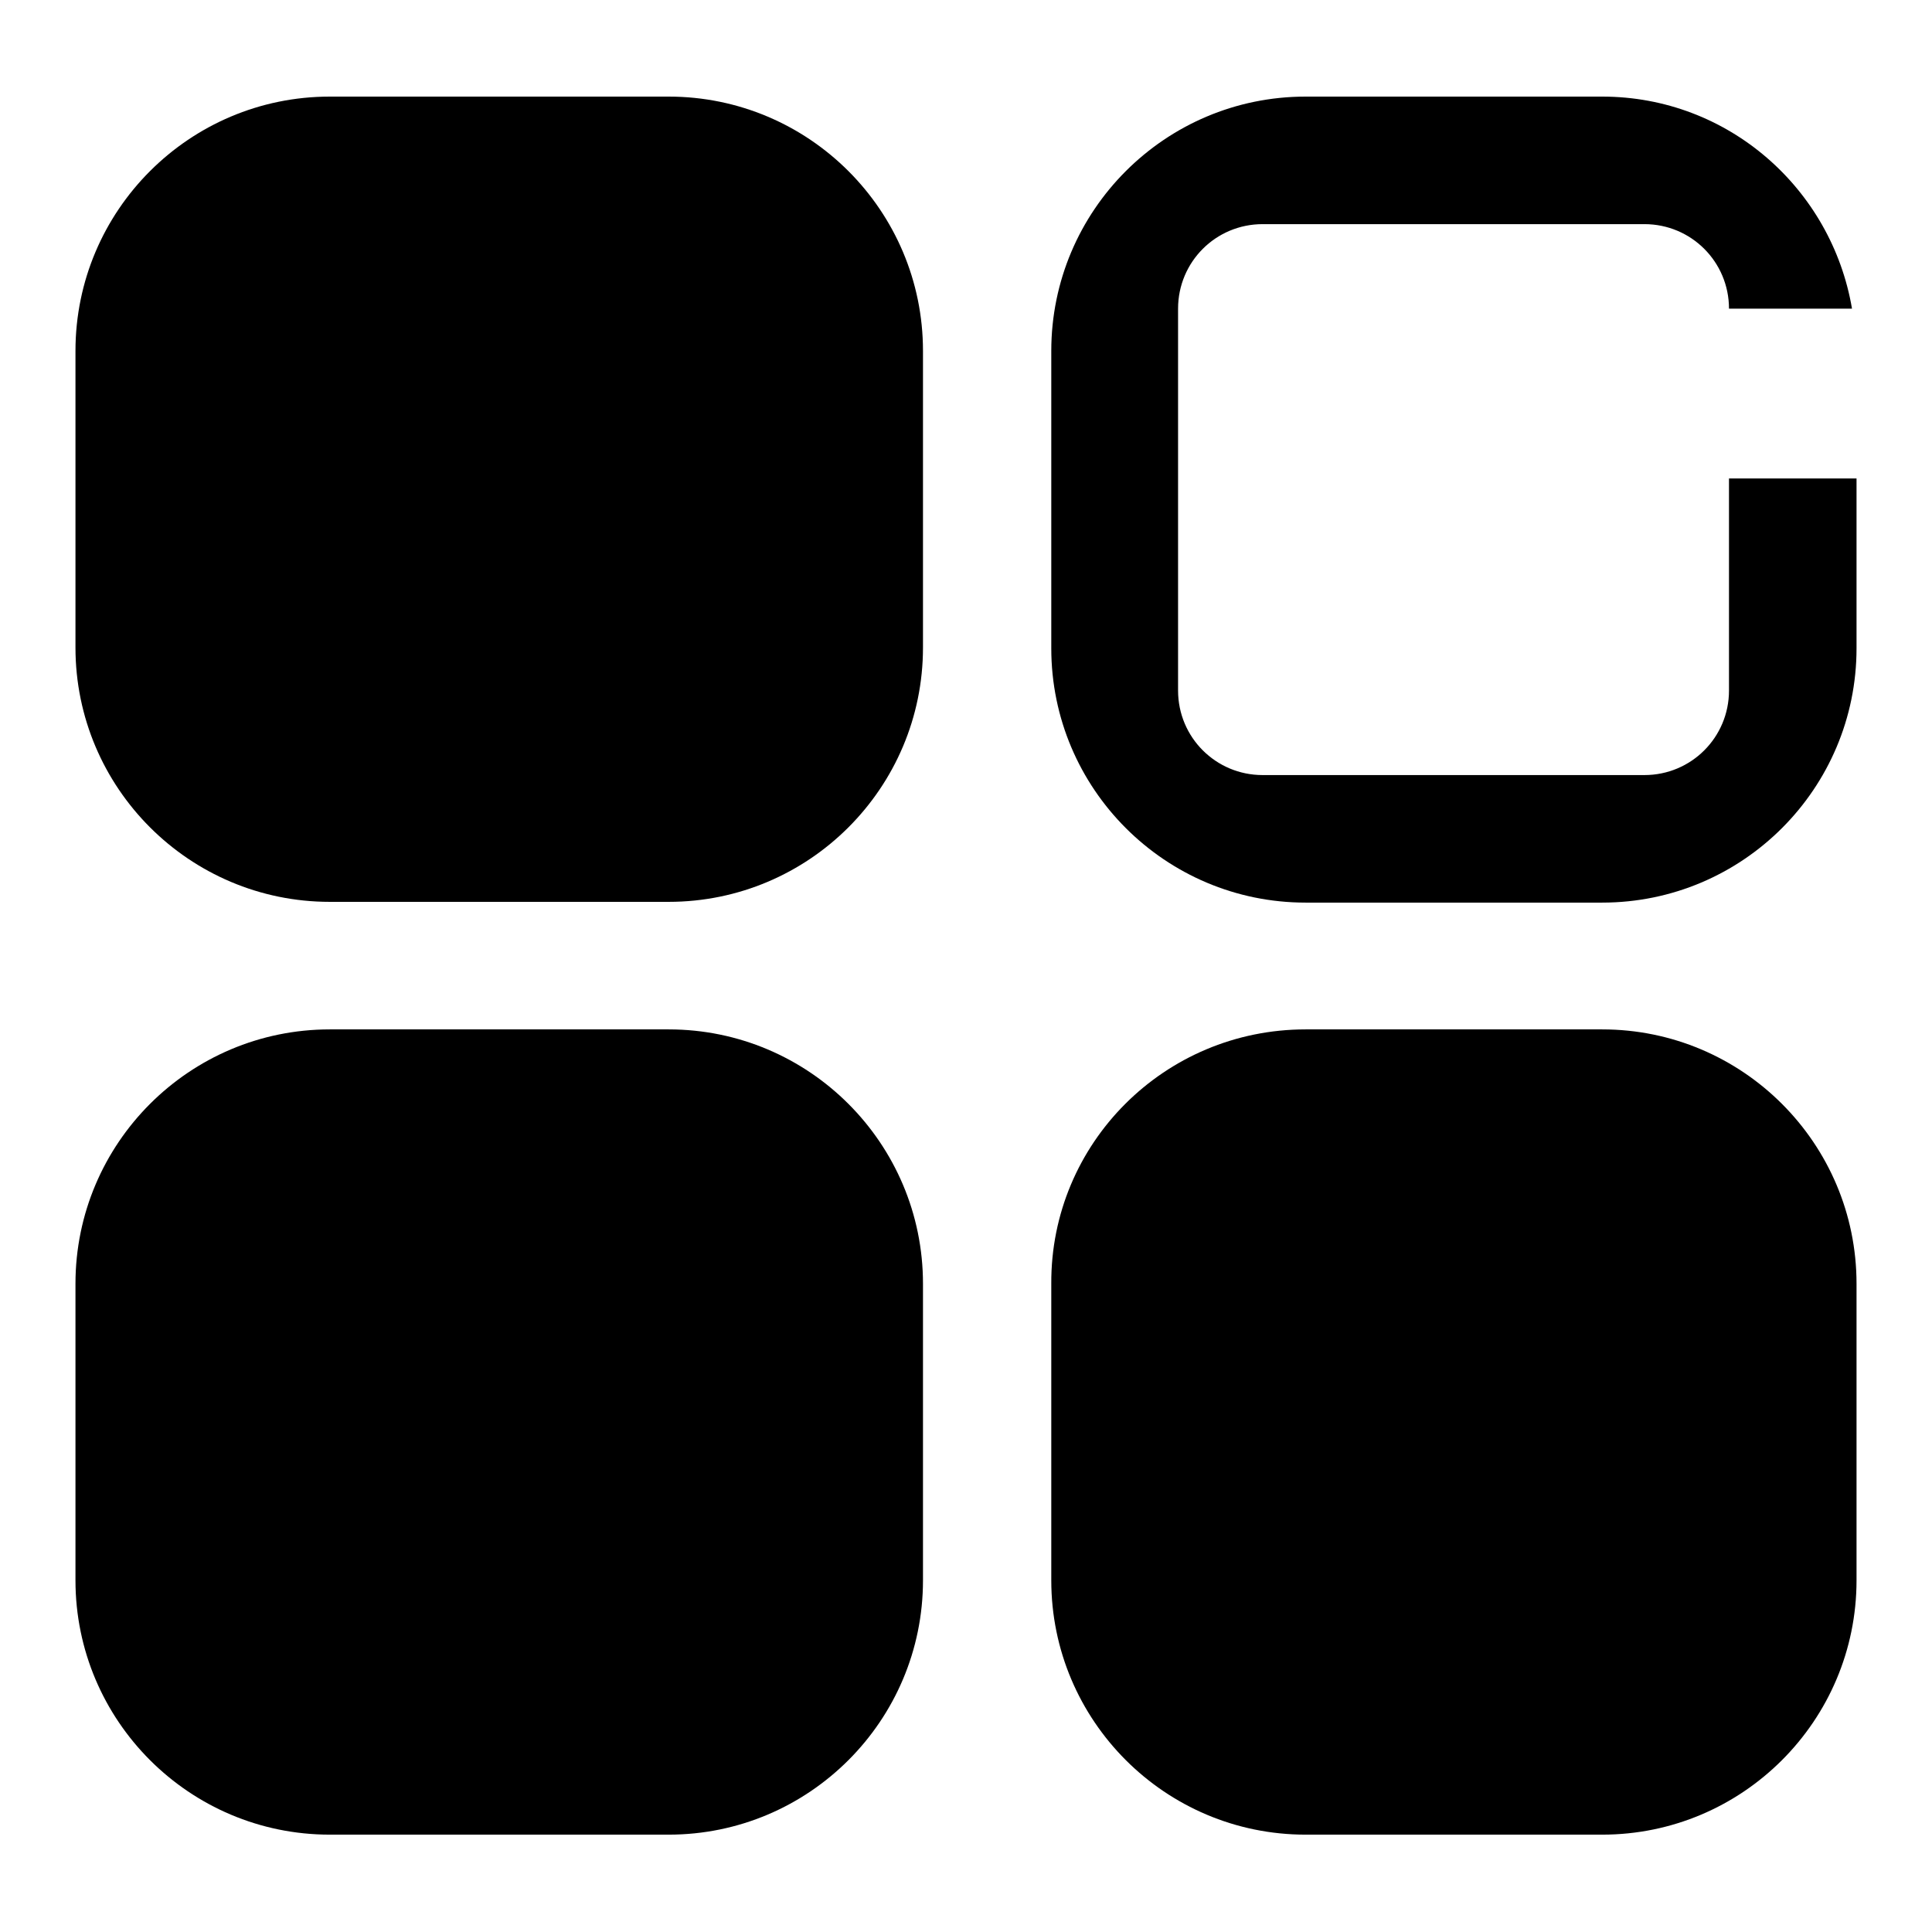
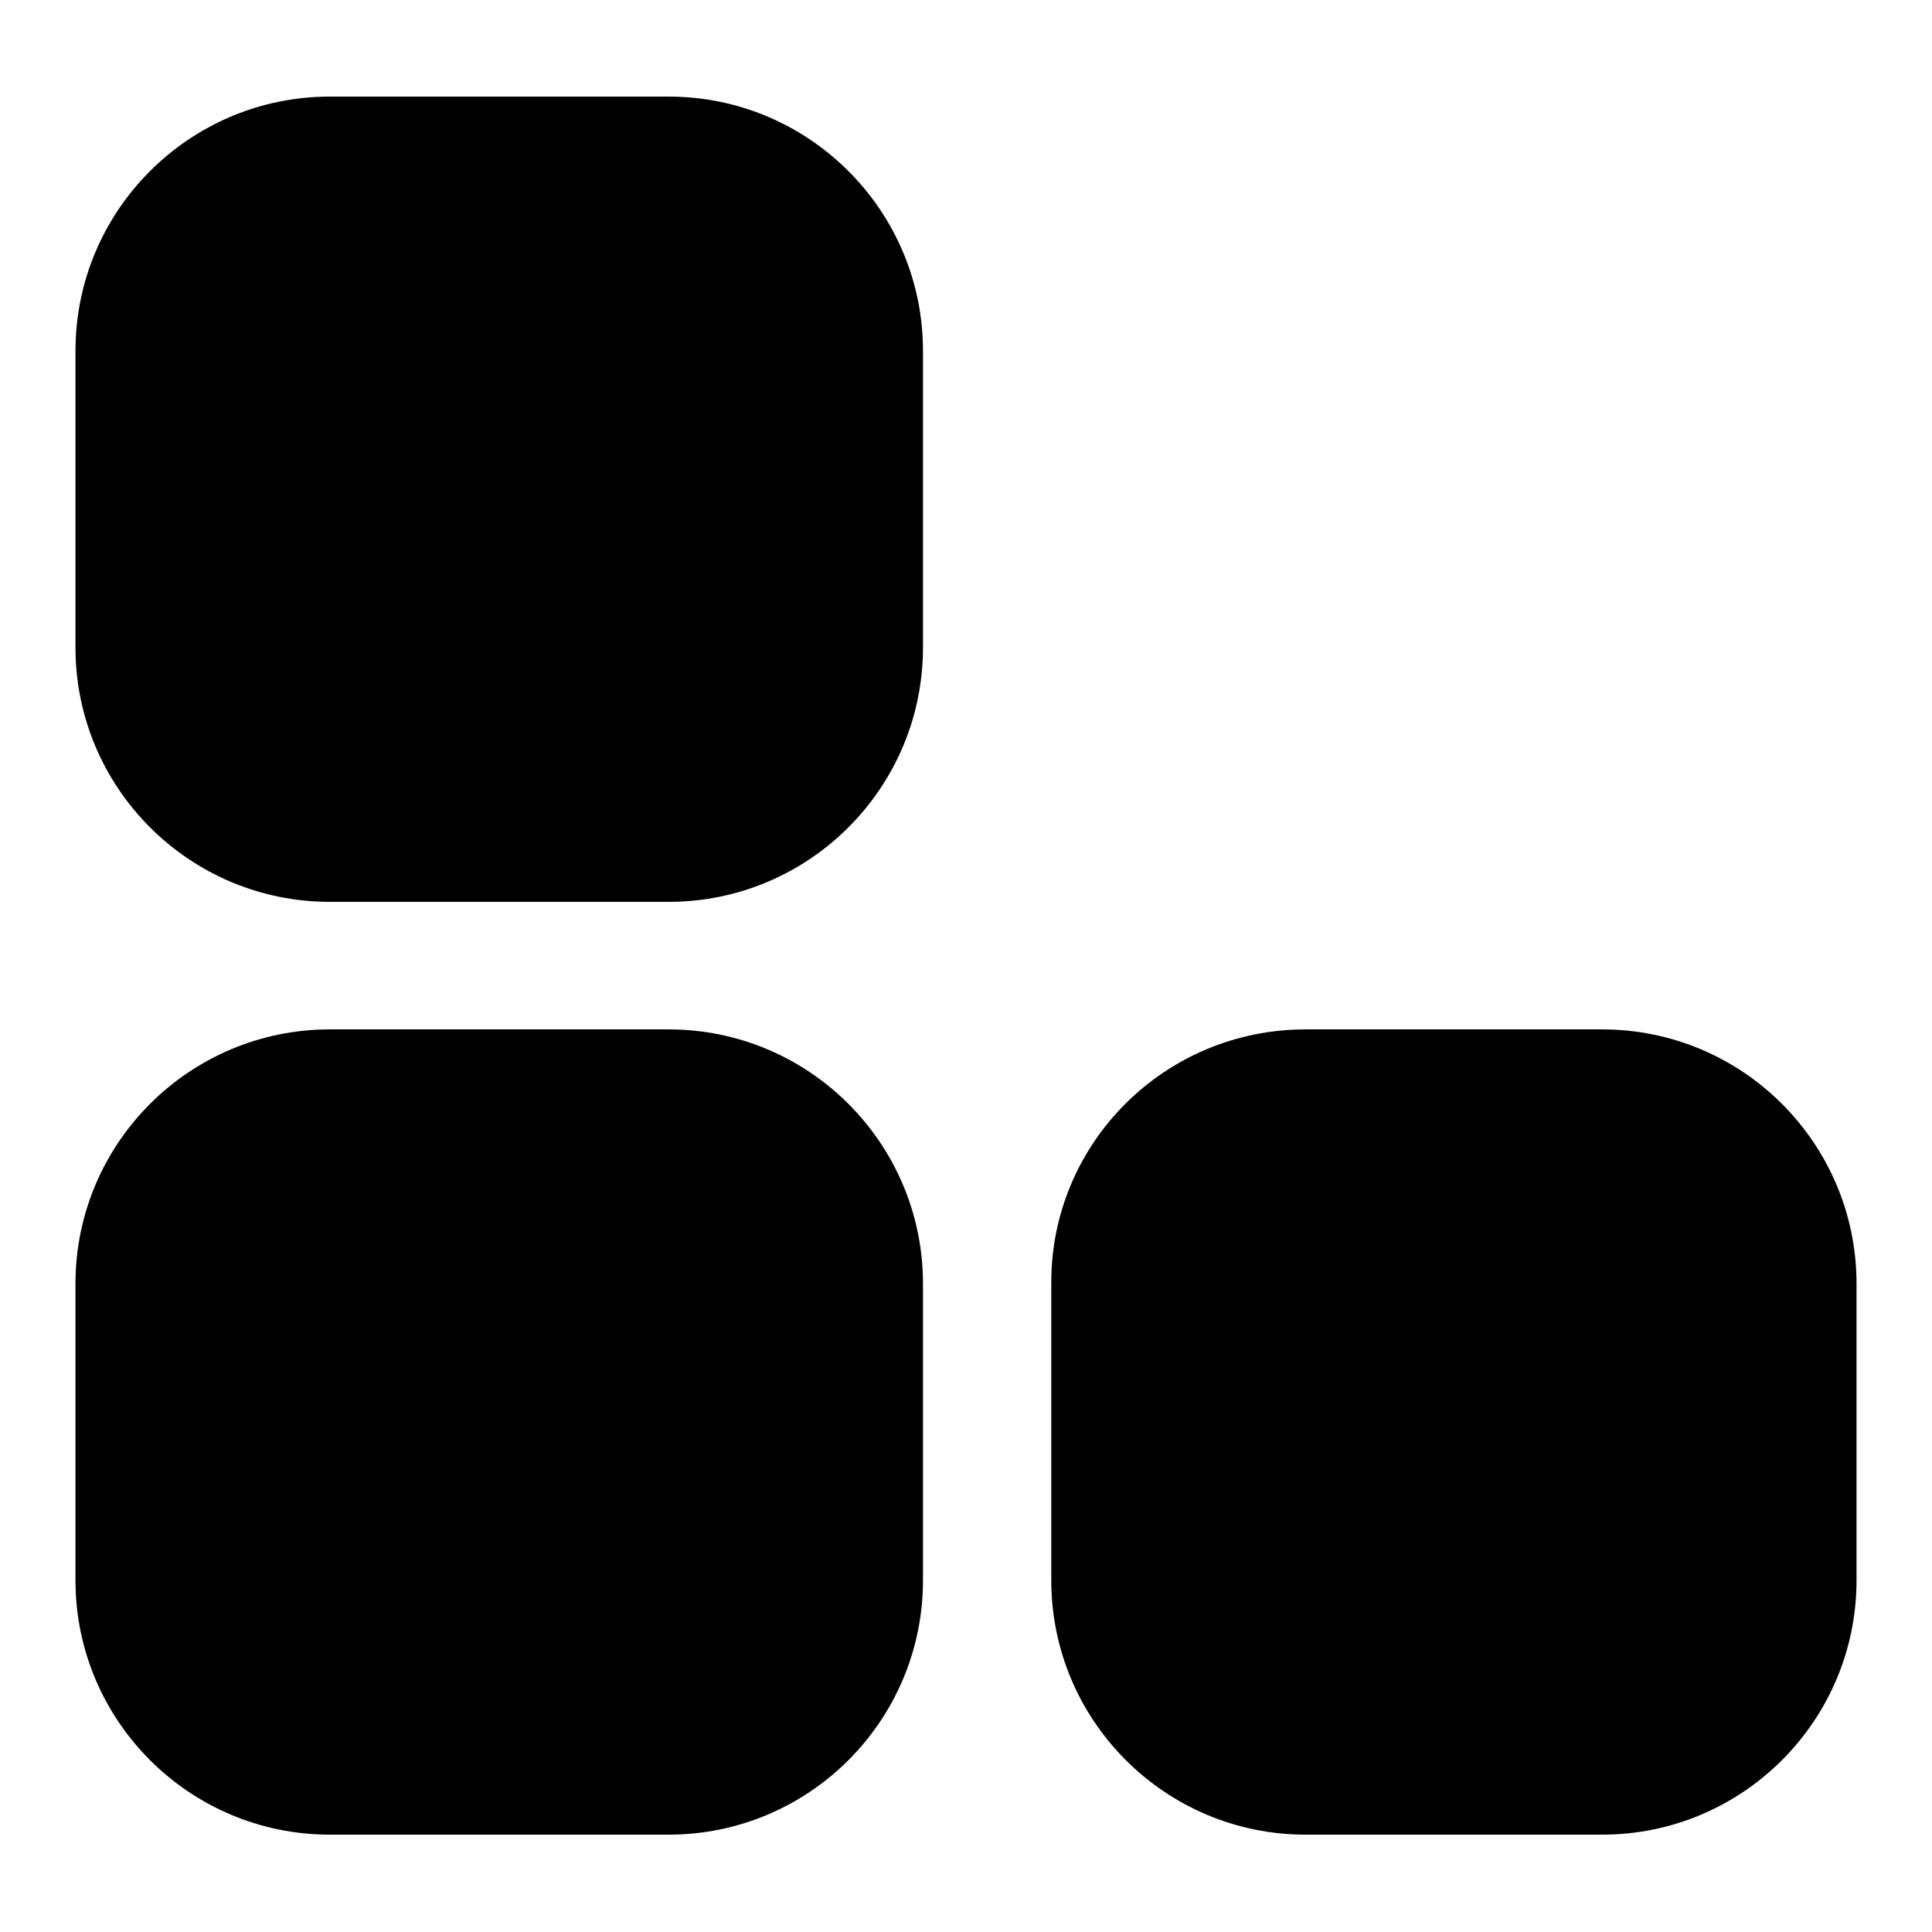
<svg xmlns="http://www.w3.org/2000/svg" version="1.1" x="0px" y="0px" viewBox="0 0 256 256" enable-background="new 0 0 256 256" xml:space="preserve">
  <g>
    <g>
      <path fill="#000000" d="M43.7,12.8h44.9c18.6,0,33.7,15.1,33.7,33.7v39.3c0,18.6-15.1,33.7-33.7,33.7H43.7c-18.6,0-33.7-15.1-33.7-33.7V46.5C10,27.9,25.1,12.8,43.7,12.8L43.7,12.8z M38.1,29.7h56.2c6.2,0,11.2,5,11.2,11.2v50.6c0,6.2-5,11.2-11.2,11.2H38.1c-6.2,0-11.2-5-11.2-11.2V40.9C26.9,34.7,31.9,29.7,38.1,29.7L38.1,29.7z" />
      <path fill="#000000" d="M43.7,136.4h44.9c18.6,0,33.7,15.1,33.7,33.7v39.3c0,18.6-15.1,33.7-33.7,33.7H43.7c-18.6,0-33.7-15.1-33.7-33.7v-39.3C10,151.5,25.1,136.4,43.7,136.4L43.7,136.4z M38.1,153.3h56.2c6.2,0,11.2,5,11.2,11.2v50.6c0,6.2-5,11.2-11.2,11.2H38.1c-6.2,0-11.2-5-11.2-11.2v-50.6C26.9,158.3,31.9,153.3,38.1,153.3L38.1,153.3z" />
-       <path fill="#000000" d="M173,136.4h39.3c18.6,0,33.7,15.1,33.7,33.7v39.3c0,18.6-15.1,33.7-33.7,33.7H173c-18.6,0-33.7-15.1-33.7-33.7v-39.3C139.2,151.5,154.3,136.4,173,136.4L173,136.4z M167.3,153.3h50.6c6.2,0,11.2,5,11.2,11.2v50.6c0,6.2-5,11.2-11.2,11.2h-50.6c-6.2,0-11.2-5-11.2-11.2v-50.6C156.1,158.3,161.1,153.3,167.3,153.3L167.3,153.3z" />
-       <path fill="#000000" d="M229.1,40.9c0-6.2-5-11.2-11.2-11.2h-50.6c-6.2,0-11.2,5-11.2,11.2v50.6c0,6.2,5,11.2,11.2,11.2h50.6c6.2,0,11.2-5,11.2-11.2V63.4H246v22.5c0,18.6-15.1,33.7-33.7,33.7h-39.3c-18.6,0-33.7-15.1-33.7-33.7V46.5c0-18.6,15.1-33.7,33.7-33.7h39.3c16.7,0,30.4,12.2,33.1,28.1L229.1,40.9L229.1,40.9z" />
+       <path fill="#000000" d="M173,136.4h39.3c18.6,0,33.7,15.1,33.7,33.7v39.3c0,18.6-15.1,33.7-33.7,33.7H173c-18.6,0-33.7-15.1-33.7-33.7v-39.3C139.2,151.5,154.3,136.4,173,136.4L173,136.4z M167.3,153.3h50.6c6.2,0,11.2,5,11.2,11.2v50.6c0,6.2-5,11.2-11.2,11.2h-50.6c-6.2,0-11.2-5-11.2-11.2C156.1,158.3,161.1,153.3,167.3,153.3L167.3,153.3z" />
    </g>
  </g>
</svg>